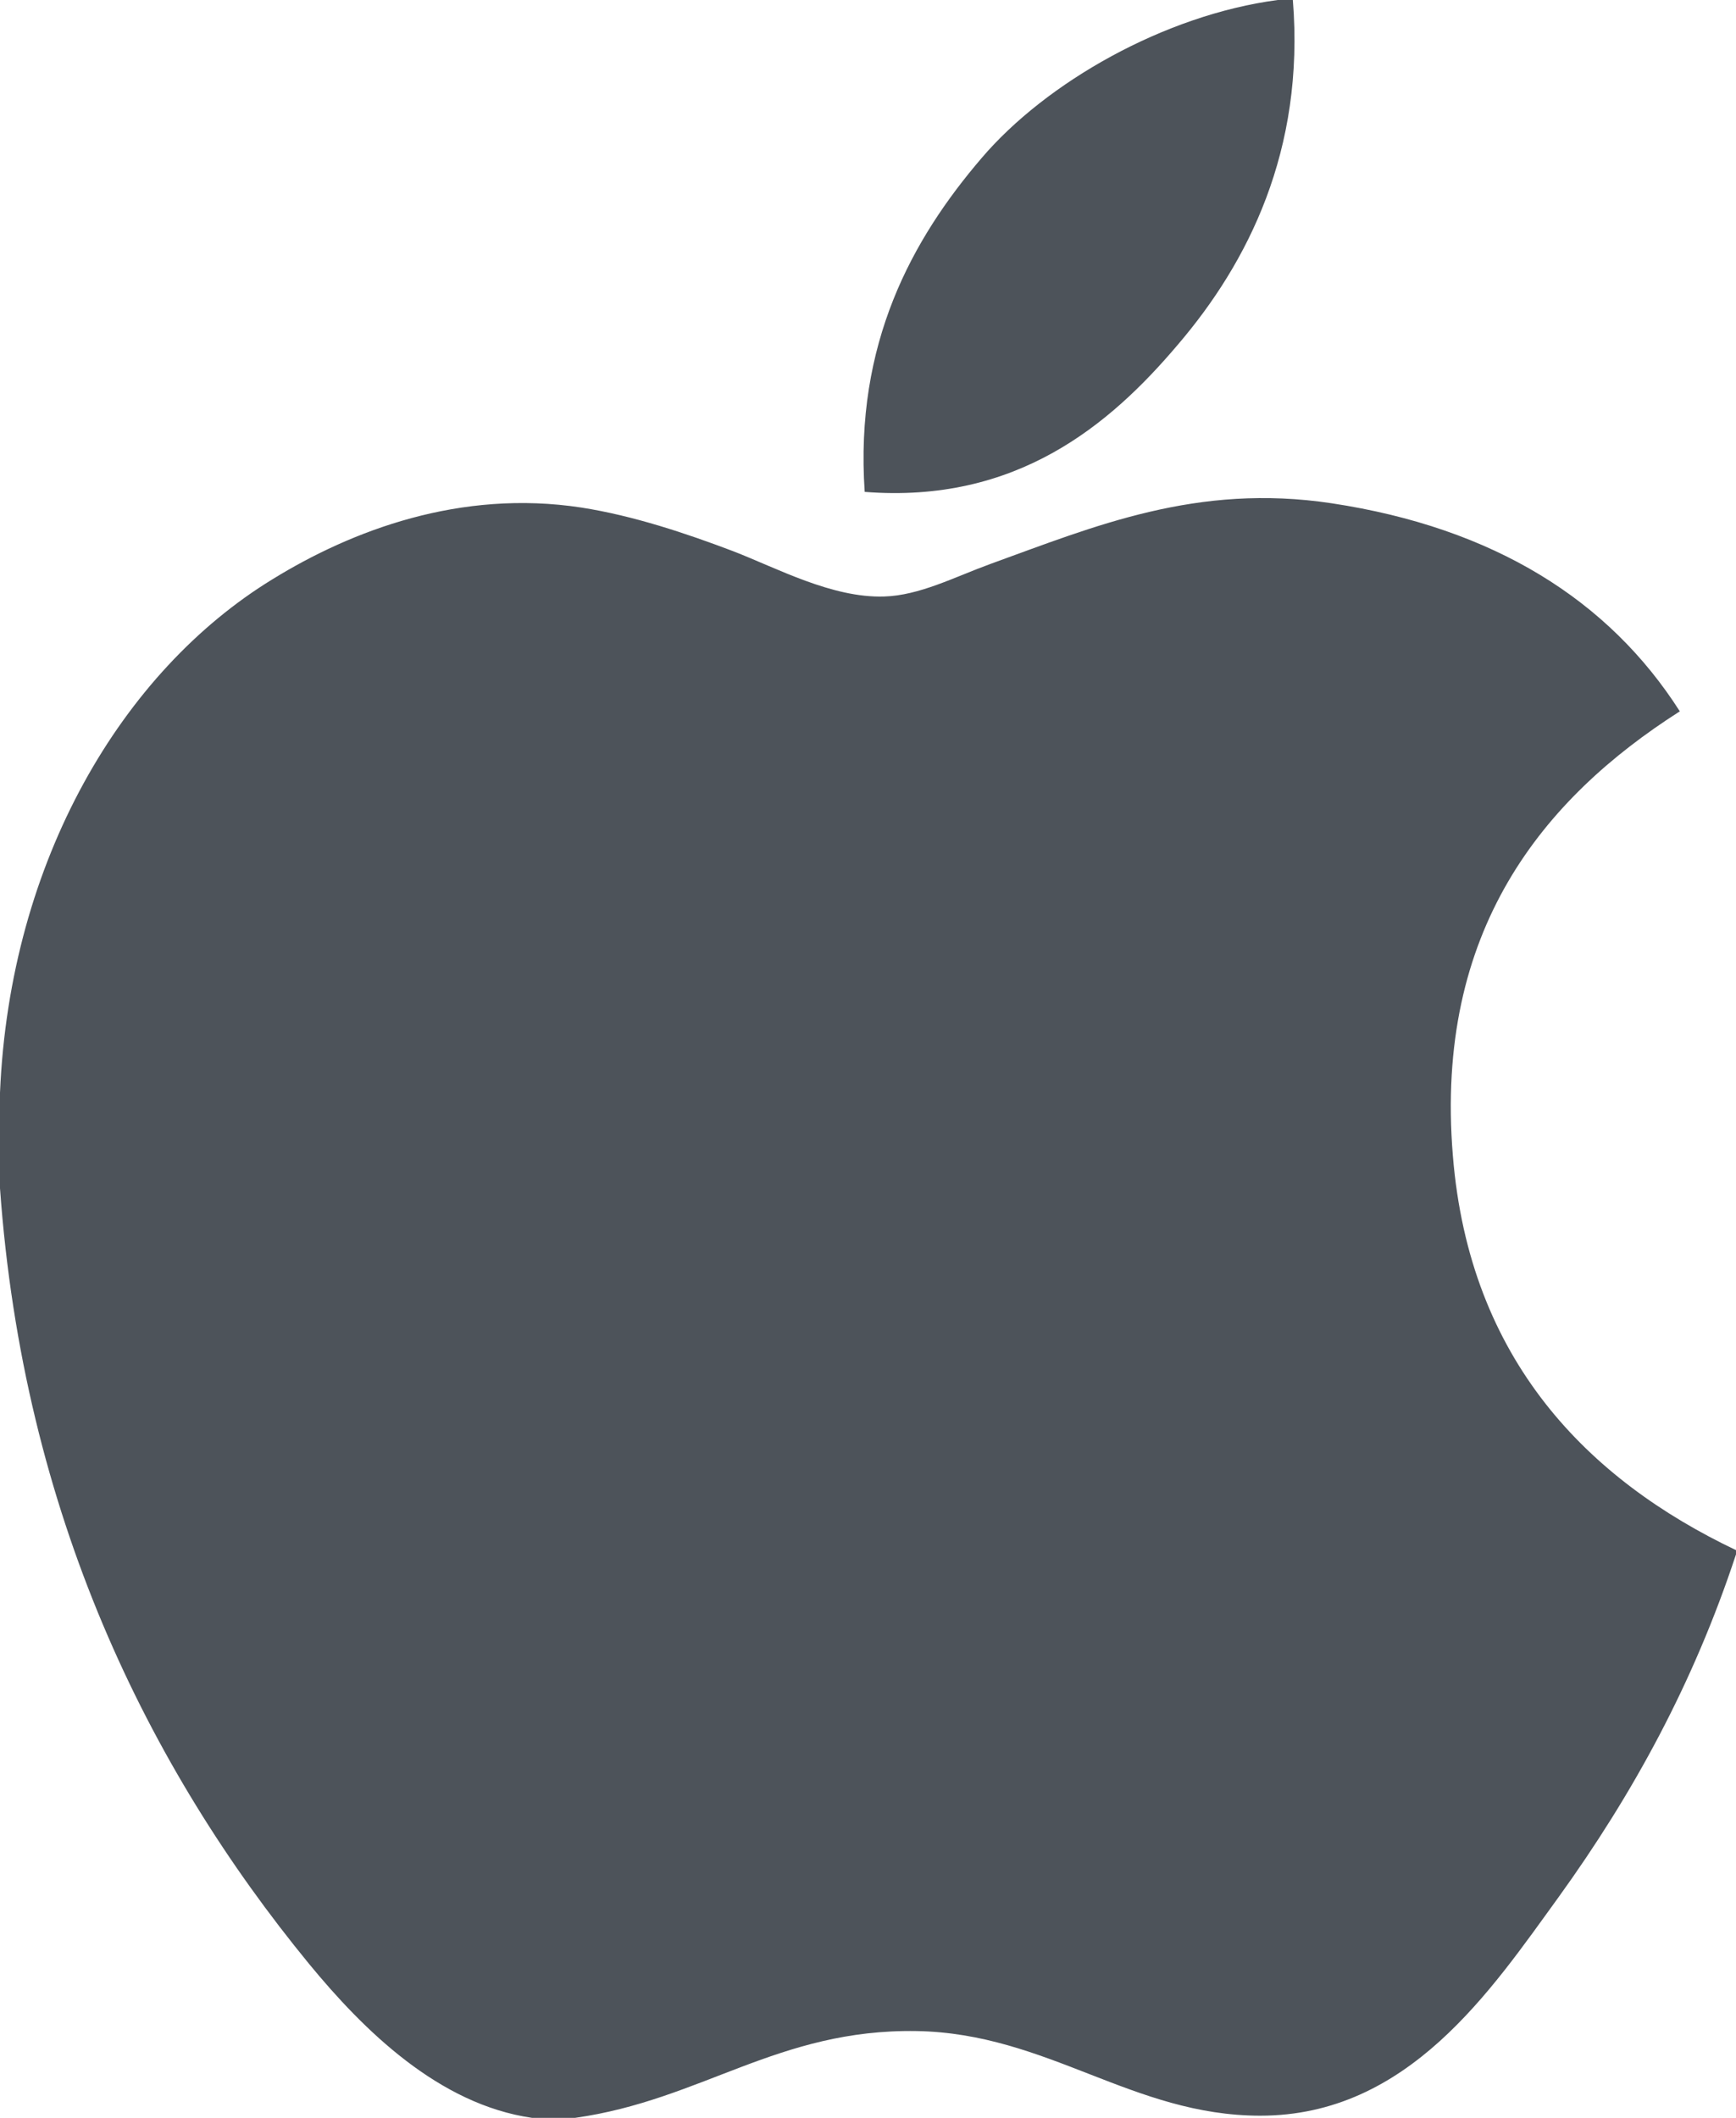
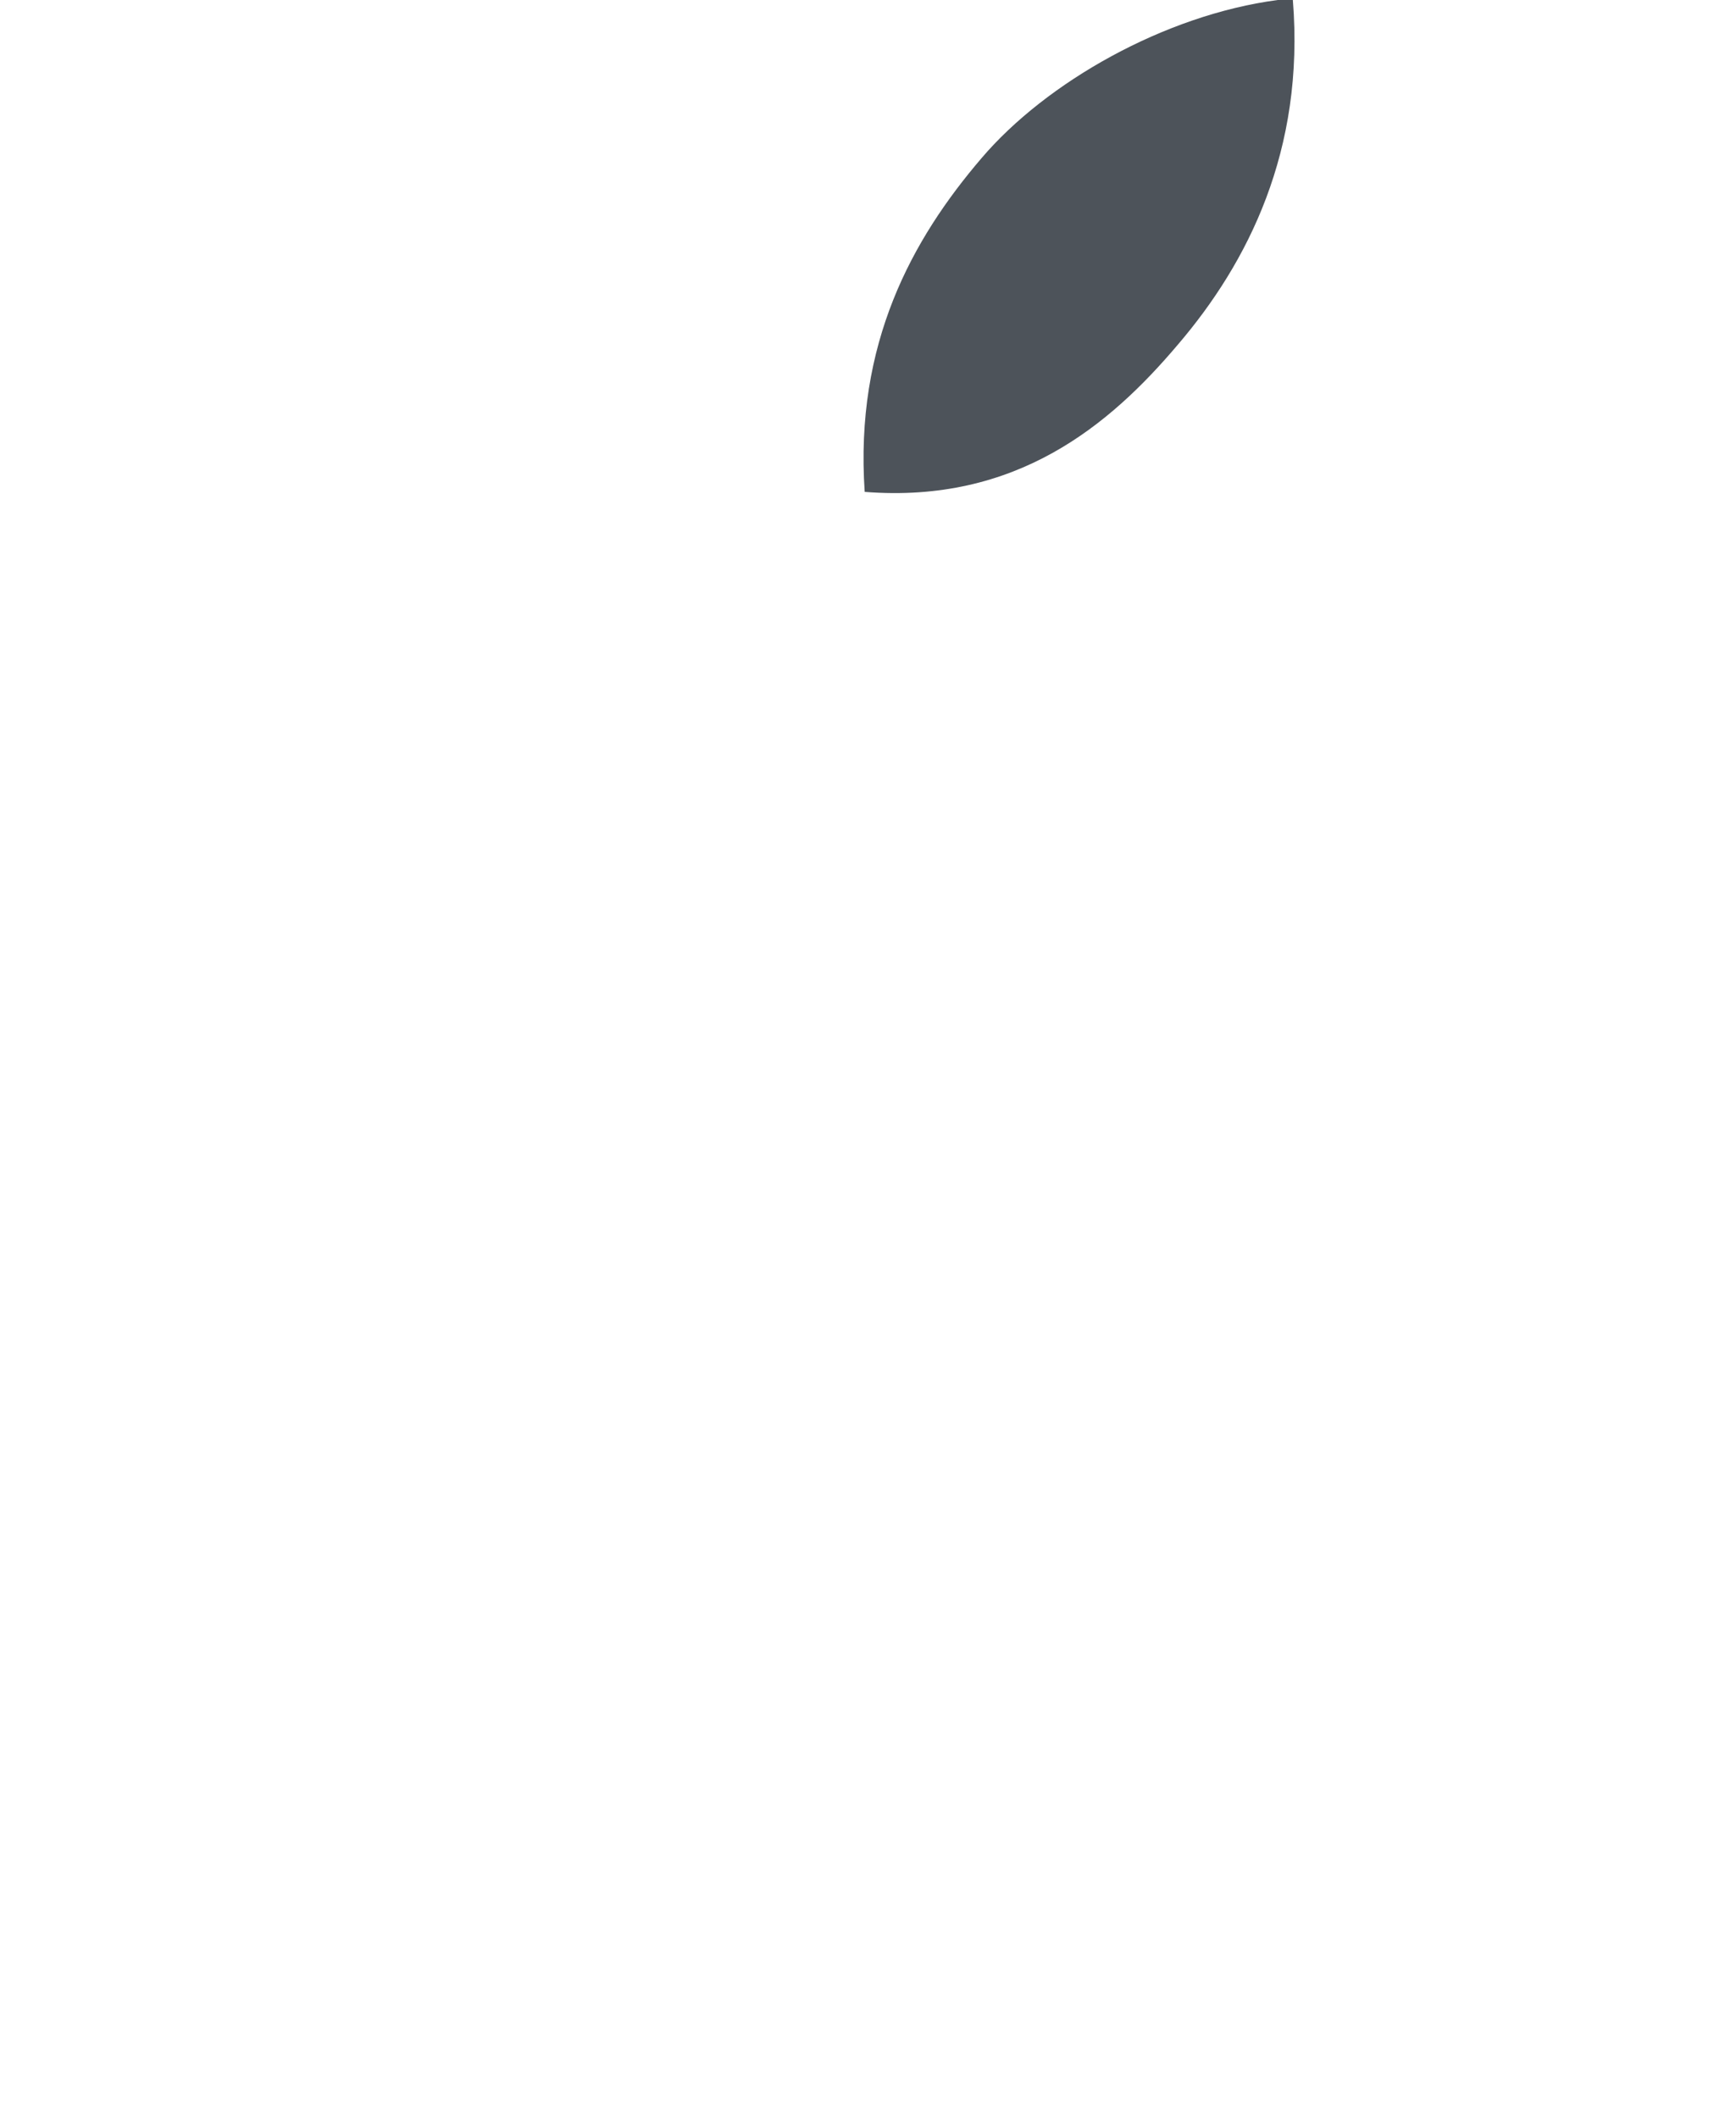
<svg xmlns="http://www.w3.org/2000/svg" width="41" height="50" viewBox="0 0 41 50" fill="none">
  <path d="M30.176 0C30.293 0 30.41 0 30.534 0C30.821 3.554 29.467 6.209 27.822 8.132C26.208 10.042 23.997 11.894 20.422 11.613C20.183 8.11 21.539 5.652 23.182 3.733C24.706 1.945 27.5 0.354 30.176 0Z" fill="#4D535A" />
-   <path d="M41 36.597C41 36.632 41 36.663 41 36.697C39.995 39.746 38.562 42.359 36.813 44.785C35.216 46.986 33.26 49.949 29.766 49.949C26.747 49.949 24.742 48.004 21.648 47.951C18.376 47.898 16.576 49.578 13.584 50C13.241 50 12.899 50 12.563 50C10.366 49.682 8.593 47.938 7.301 46.367C3.491 41.724 0.548 35.727 0 28.053C0 27.301 0 26.551 0 25.798C0.232 20.306 2.895 15.84 6.435 13.676C8.303 12.525 10.872 11.545 13.731 11.983C14.957 12.174 16.209 12.594 17.307 13.01C18.347 13.411 19.648 14.121 20.88 14.083C21.715 14.059 22.545 13.623 23.386 13.316C25.851 12.424 28.267 11.401 31.451 11.882C35.278 12.461 37.995 14.165 39.673 16.794C36.435 18.859 33.876 21.97 34.313 27.283C34.702 32.109 37.502 34.933 41 36.597Z" fill="#4D535A" />
</svg>